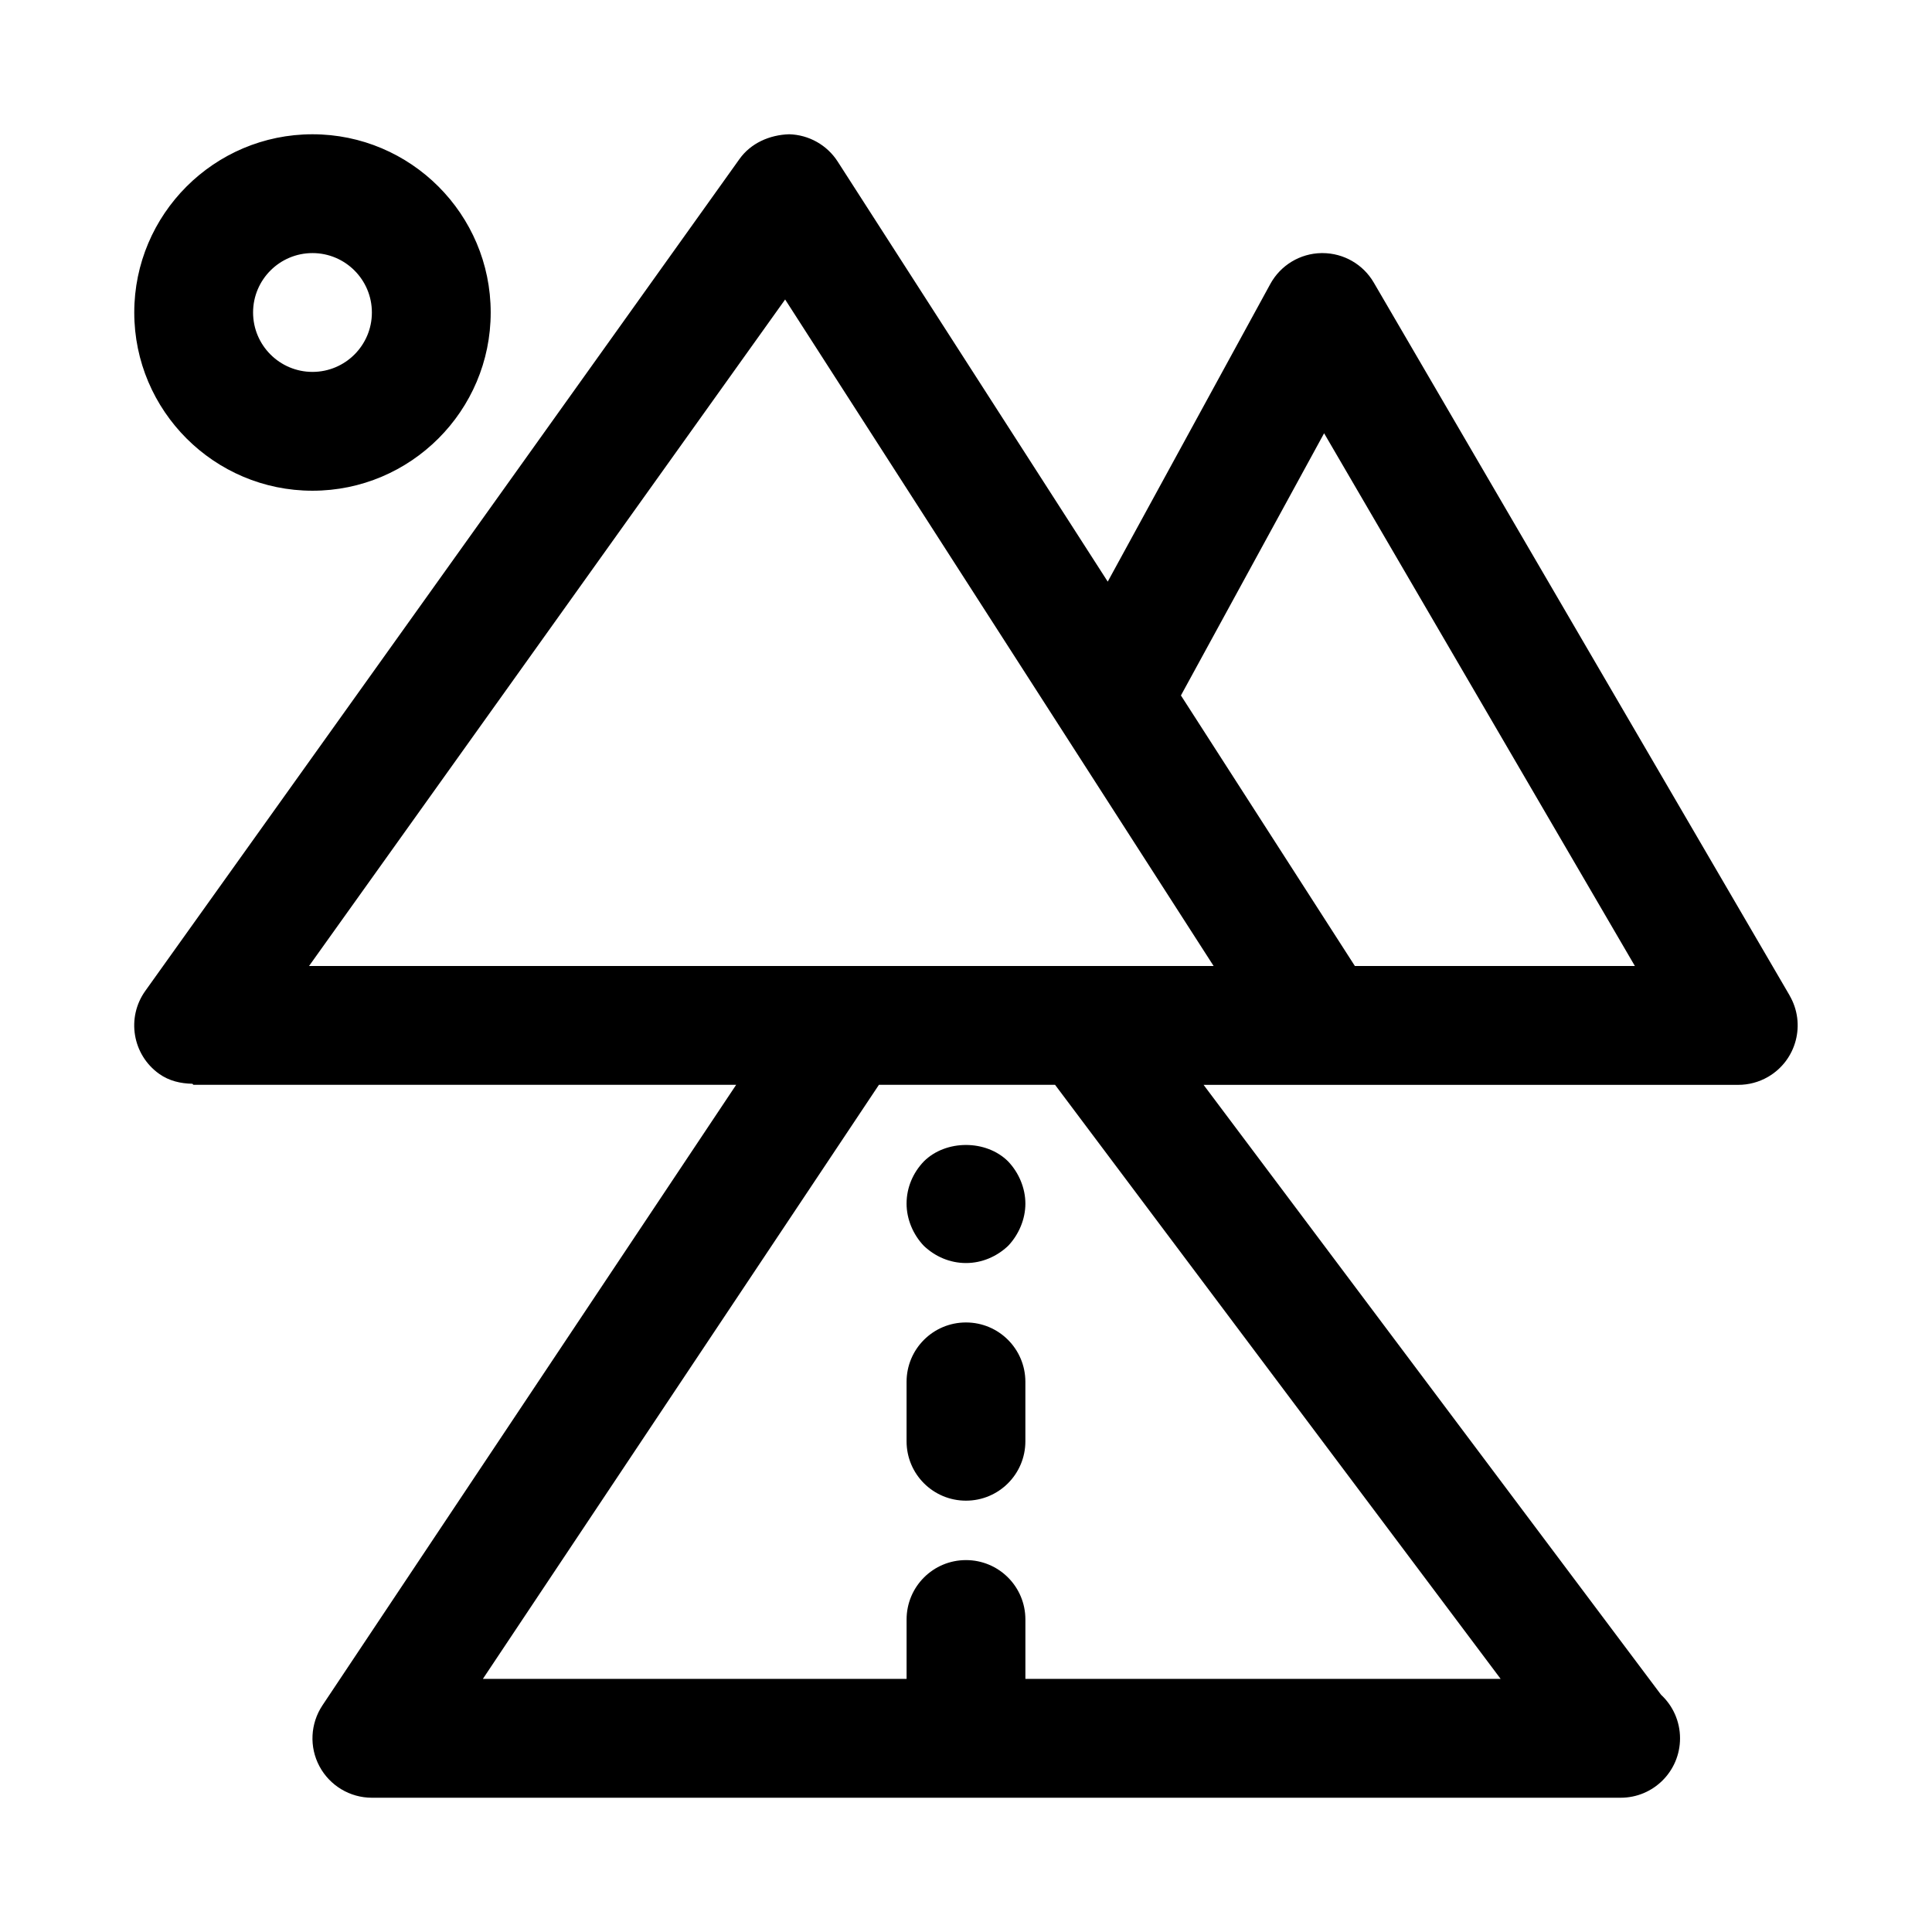
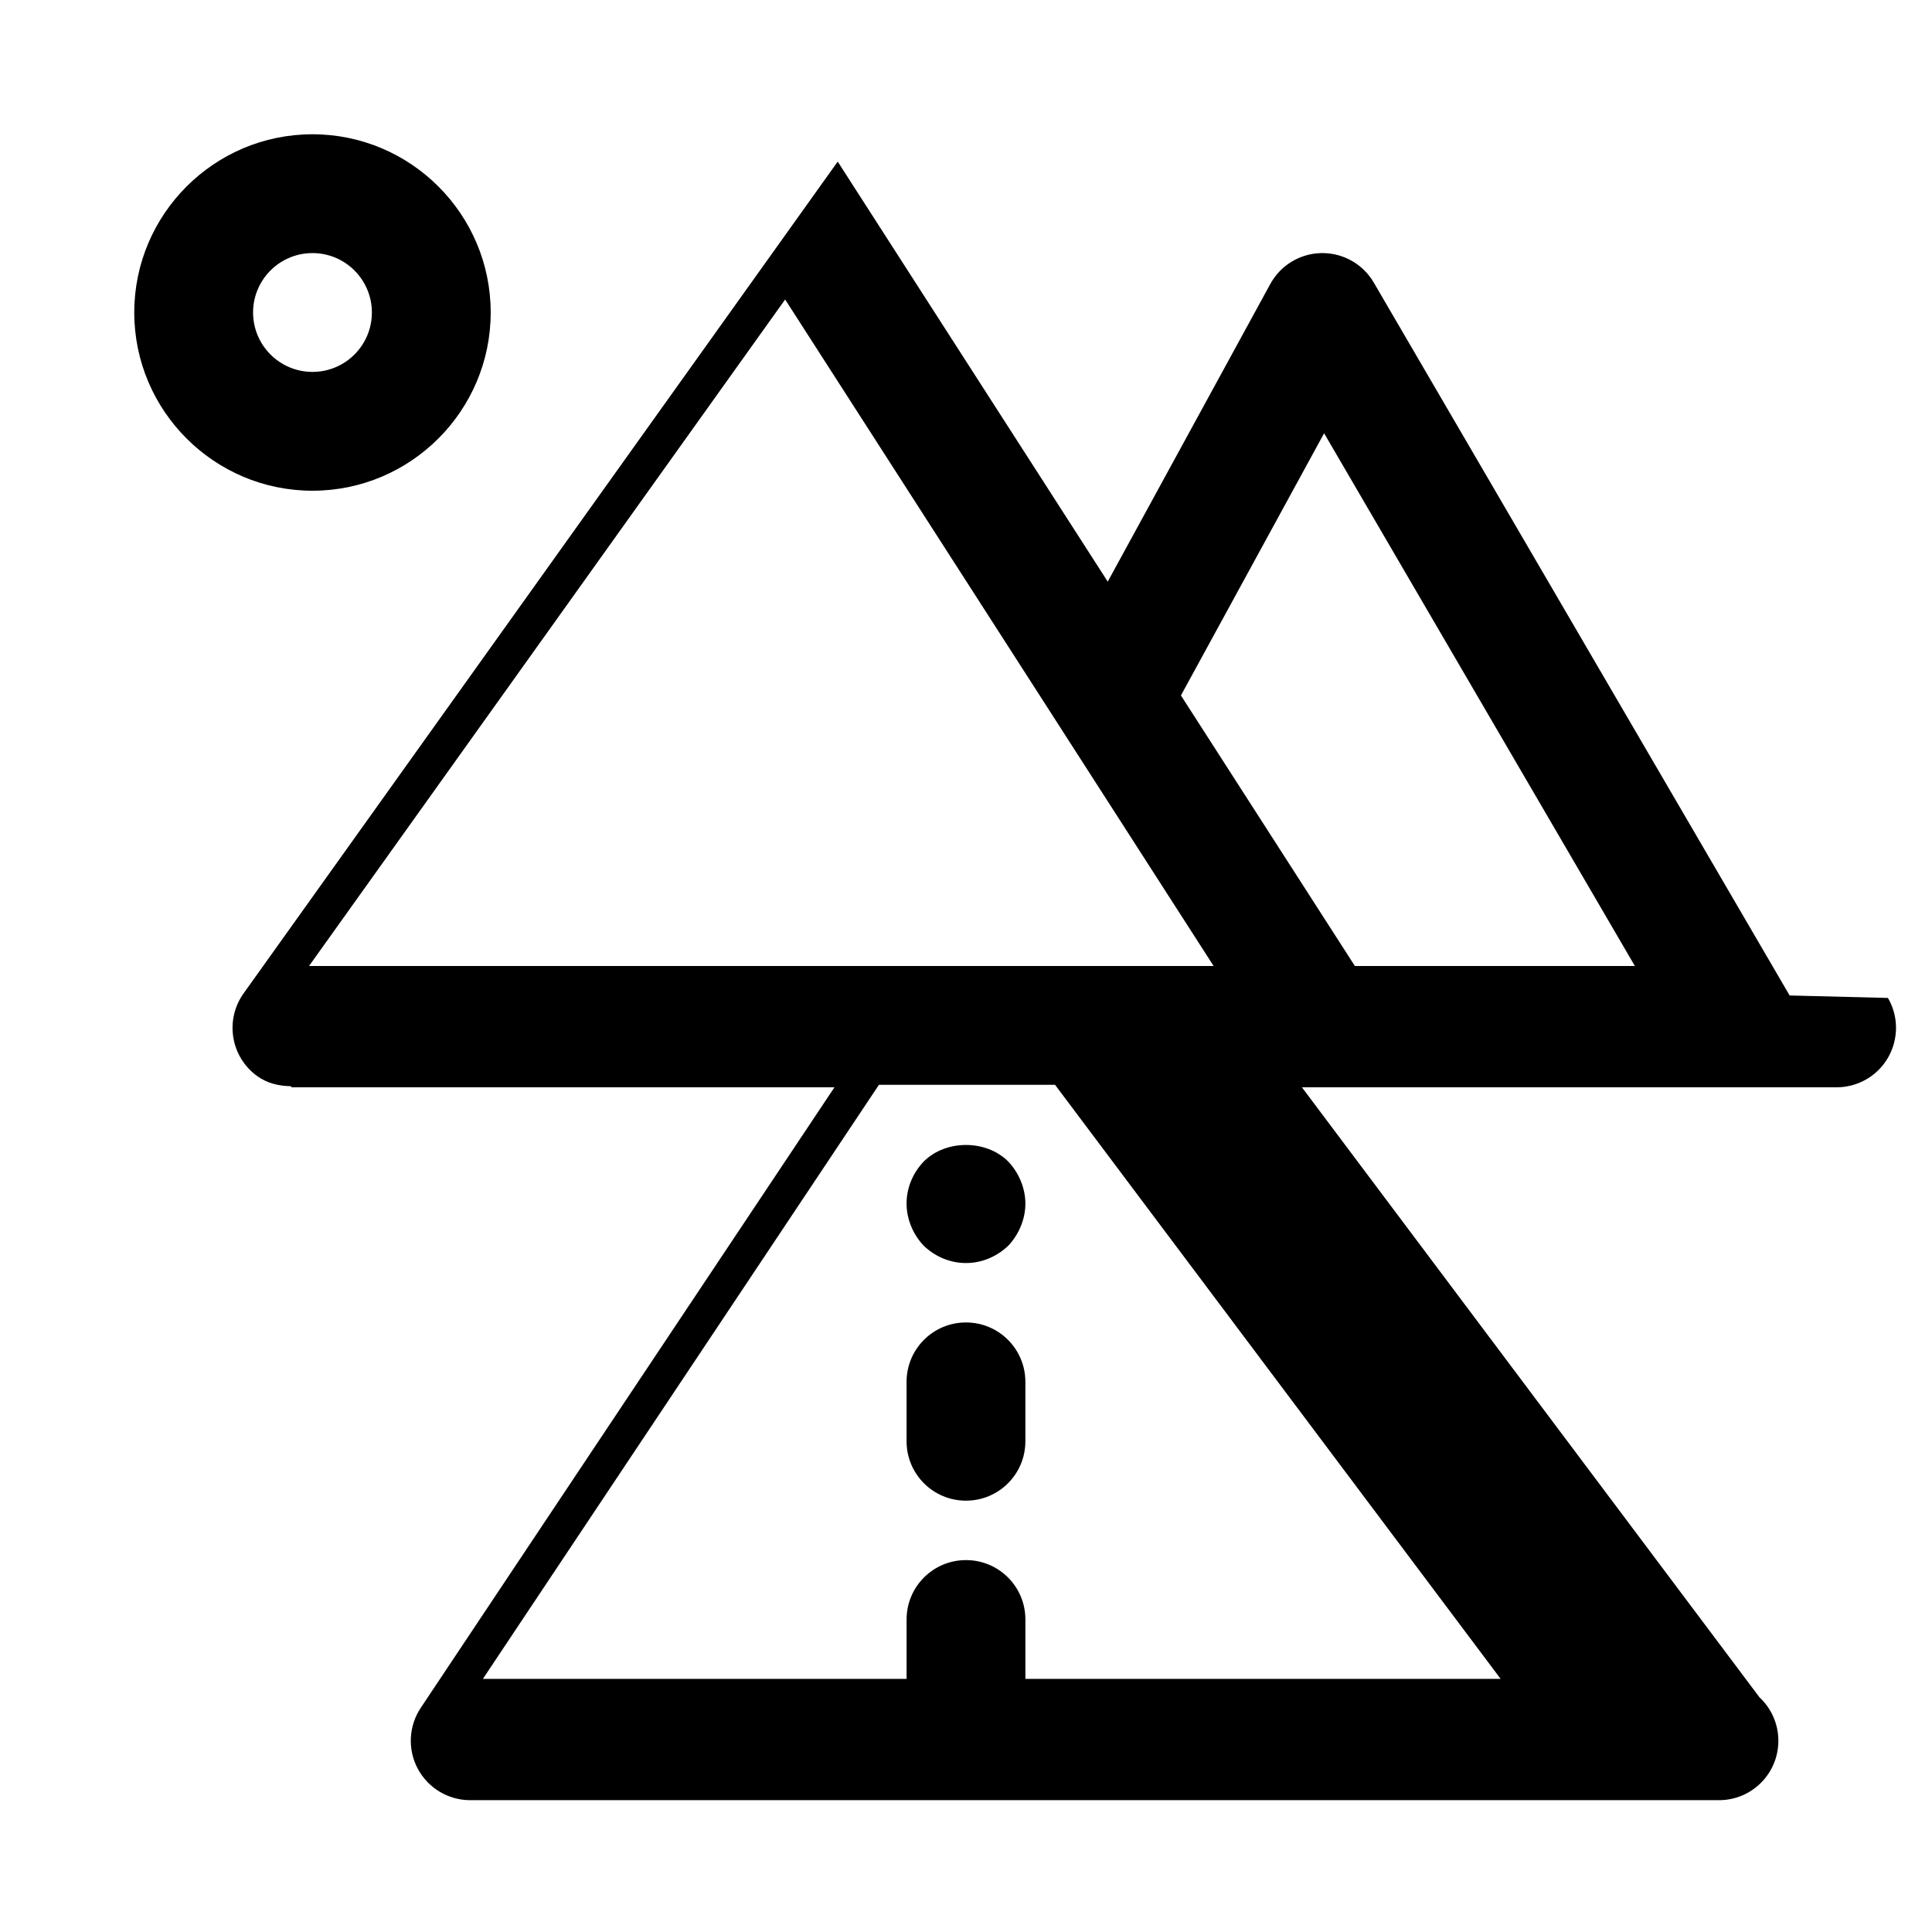
<svg xmlns="http://www.w3.org/2000/svg" fill="#000000" width="800px" height="800px" version="1.1" viewBox="144 144 512 512">
-   <path d="m618.27 407.81-110.21-188.93c-2.82-4.848-8.016-7.809-13.605-7.809h-0.219c-5.684 0.078-10.879 3.211-13.602 8.203l-43.074 78.863-71.559-111.31c-2.82-4.398-7.652-7.106-12.863-7.246-5.164 0.156-10.172 2.332-13.195 6.598l-157.44 220.42c-5.055 7.07-3.418 16.91 3.652 21.965 2.691 1.922 5.746 2.582 8.816 2.644 0.145 0.043 0.16 0.281 0.348 0.281h143.77l-109.64 164.45c-3.211 4.832-3.527 11.035-0.789 16.152 2.738 5.117 8.078 8.328 13.887 8.328h330.62 0.316c8.707 0 15.742-7.039 15.742-15.742 0-4.551-1.938-8.676-5.023-11.539l-121.24-161.64h141.71c2.691 0 5.434-0.691 7.918-2.141 7.496-4.379 10.047-14.016 5.668-21.539zm-123.37-148.99 82.359 141.18h-74.203l-46.098-71.699zm-142.83-35.453 113.55 176.63h-239.72zm189.62 365.56h-125.95v-15.742c0-8.707-7.039-15.742-15.742-15.742-8.707 0-15.742 7.039-15.742 15.742v15.742h-112.29l104.96-157.44 46.68 0.004zm-314.88-314.88c26.039 0 47.23-21.191 47.23-47.23 0.004-26.043-21.188-47.234-47.23-47.234-26.039 0-47.23 21.191-47.23 47.23 0 26.043 21.191 47.234 47.23 47.234zm0-62.977c8.691 0 15.742 7.055 15.742 15.742 0.004 8.691-7.051 15.746-15.742 15.746-8.688 0-15.742-7.055-15.742-15.746 0-8.688 7.055-15.742 15.742-15.742zm157.44 314.88v-15.742c0-8.707 7.039-15.742 15.742-15.742 8.707 0 15.742 7.039 15.742 15.742v15.742c0 8.707-7.039 15.742-15.742 15.742-8.703 0.004-15.742-7.035-15.742-15.742zm4.566-51.797c-2.852-2.992-4.566-7.086-4.566-11.176 0-4.266 1.715-8.203 4.566-11.18 5.824-5.824 16.531-5.824 22.355 0 2.836 2.977 4.566 7.086 4.566 11.18s-1.73 8.188-4.566 11.18c-2.992 2.832-6.926 4.562-11.176 4.562-4.269 0-8.203-1.73-11.18-4.566z" />
+   <path d="m618.27 407.81-110.21-188.93c-2.82-4.848-8.016-7.809-13.605-7.809h-0.219c-5.684 0.078-10.879 3.211-13.602 8.203l-43.074 78.863-71.559-111.31l-157.44 220.42c-5.055 7.07-3.418 16.91 3.652 21.965 2.691 1.922 5.746 2.582 8.816 2.644 0.145 0.043 0.16 0.281 0.348 0.281h143.77l-109.64 164.45c-3.211 4.832-3.527 11.035-0.789 16.152 2.738 5.117 8.078 8.328 13.887 8.328h330.62 0.316c8.707 0 15.742-7.039 15.742-15.742 0-4.551-1.938-8.676-5.023-11.539l-121.24-161.64h141.71c2.691 0 5.434-0.691 7.918-2.141 7.496-4.379 10.047-14.016 5.668-21.539zm-123.37-148.99 82.359 141.18h-74.203l-46.098-71.699zm-142.83-35.453 113.55 176.63h-239.72zm189.62 365.56h-125.95v-15.742c0-8.707-7.039-15.742-15.742-15.742-8.707 0-15.742 7.039-15.742 15.742v15.742h-112.29l104.96-157.44 46.68 0.004zm-314.88-314.88c26.039 0 47.23-21.191 47.23-47.23 0.004-26.043-21.188-47.234-47.23-47.234-26.039 0-47.23 21.191-47.23 47.23 0 26.043 21.191 47.234 47.23 47.234zm0-62.977c8.691 0 15.742 7.055 15.742 15.742 0.004 8.691-7.051 15.746-15.742 15.746-8.688 0-15.742-7.055-15.742-15.746 0-8.688 7.055-15.742 15.742-15.742zm157.44 314.88v-15.742c0-8.707 7.039-15.742 15.742-15.742 8.707 0 15.742 7.039 15.742 15.742v15.742c0 8.707-7.039 15.742-15.742 15.742-8.703 0.004-15.742-7.035-15.742-15.742zm4.566-51.797c-2.852-2.992-4.566-7.086-4.566-11.176 0-4.266 1.715-8.203 4.566-11.18 5.824-5.824 16.531-5.824 22.355 0 2.836 2.977 4.566 7.086 4.566 11.18s-1.73 8.188-4.566 11.18c-2.992 2.832-6.926 4.562-11.176 4.562-4.269 0-8.203-1.73-11.18-4.566z" />
</svg>